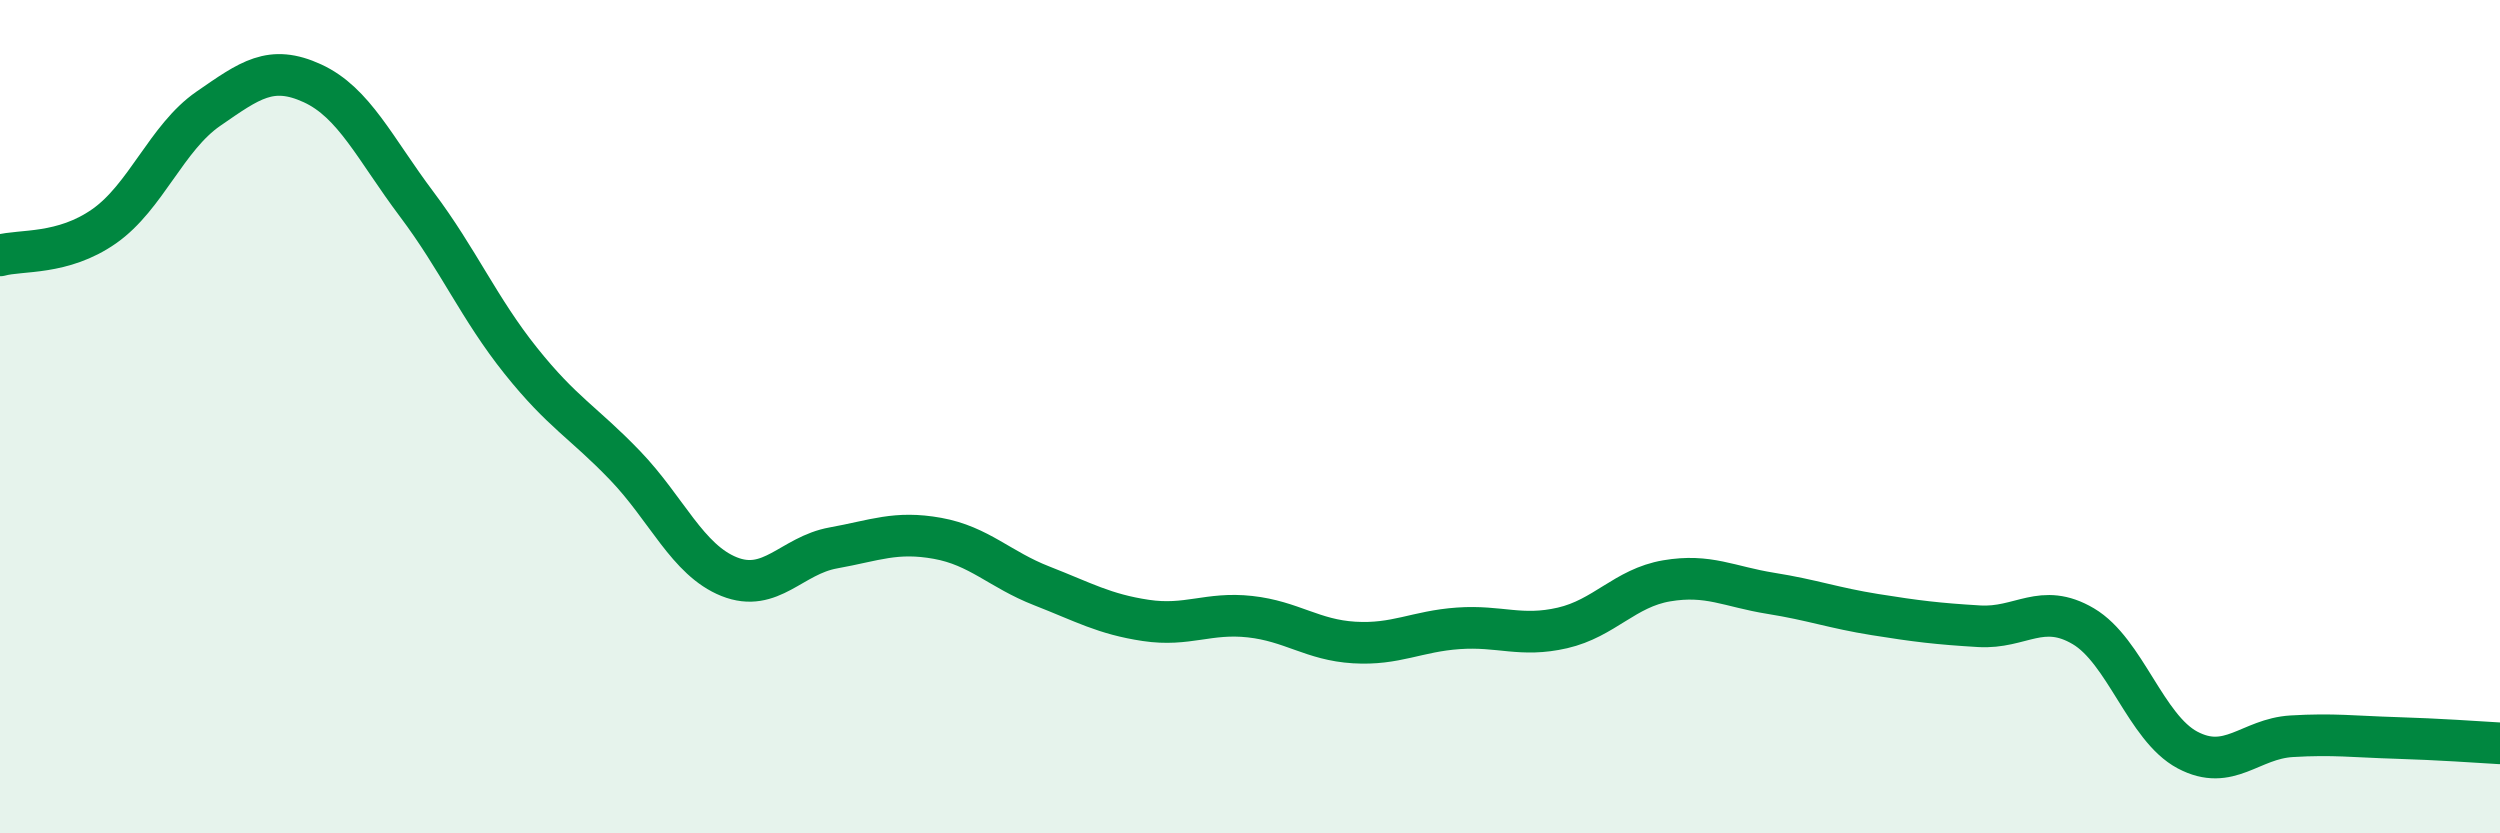
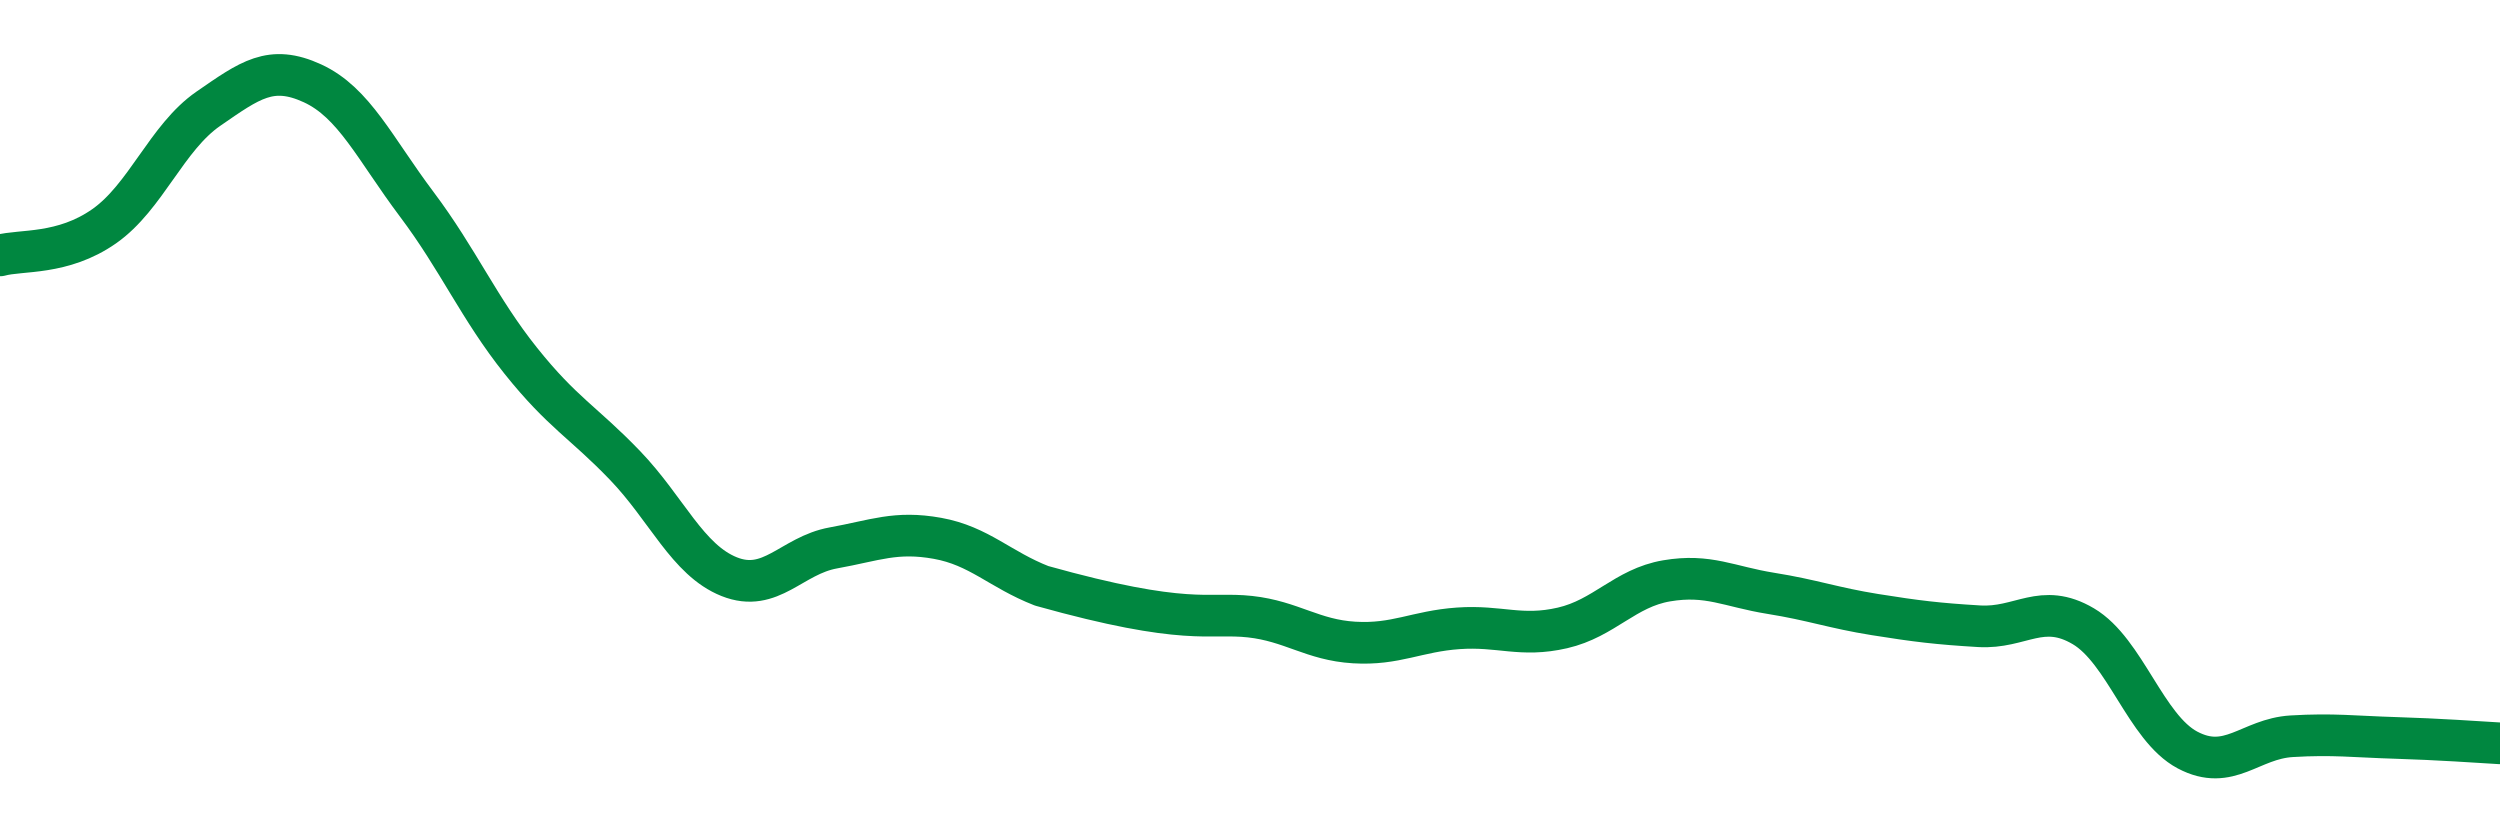
<svg xmlns="http://www.w3.org/2000/svg" width="60" height="20" viewBox="0 0 60 20">
-   <path d="M 0,6.13 C 0.5,5.99 1.5,6.13 2.5,5.43 C 3.5,4.73 4,3.3 5,2.61 C 6,1.92 6.5,1.54 7.5,2 C 8.5,2.46 9,3.57 10,4.9 C 11,6.23 11.5,7.41 12.5,8.66 C 13.5,9.91 14,10.13 15,11.17 C 16,12.21 16.5,13.44 17.5,13.84 C 18.5,14.24 19,13.33 20,13.15 C 21,12.97 21.5,12.74 22.5,12.92 C 23.5,13.1 24,13.67 25,14.06 C 26,14.45 26.5,14.74 27.5,14.89 C 28.5,15.04 29,14.69 30,14.8 C 31,14.91 31.5,15.36 32.5,15.42 C 33.5,15.48 34,15.15 35,15.08 C 36,15.01 36.5,15.3 37.5,15.07 C 38.5,14.84 39,14.11 40,13.94 C 41,13.77 41.5,14.08 42.5,14.24 C 43.5,14.4 44,14.59 45,14.75 C 46,14.91 46.5,14.97 47.5,15.03 C 48.5,15.09 49,14.44 50,15.03 C 51,15.62 51.5,17.47 52.5,18 C 53.5,18.53 54,17.73 55,17.67 C 56,17.61 56.5,17.68 57.5,17.71 C 58.5,17.74 59.5,17.81 60,17.84L60 20L0 20Z" fill="#008740" opacity="0.1" stroke-linecap="round" stroke-linejoin="round" />
-   <path d="M 0,6.13 C 0.5,5.99 1.5,6.13 2.5,5.43 C 3.5,4.73 4,3.3 5,2.61 C 6,1.92 6.5,1.54 7.5,2 C 8.5,2.46 9,3.57 10,4.9 C 11,6.23 11.5,7.41 12.5,8.66 C 13.5,9.91 14,10.13 15,11.17 C 16,12.21 16.5,13.44 17.5,13.84 C 18.5,14.24 19,13.33 20,13.15 C 21,12.97 21.5,12.74 22.5,12.92 C 23.5,13.1 24,13.67 25,14.06 C 26,14.45 26.5,14.74 27.5,14.89 C 28.5,15.04 29,14.69 30,14.8 C 31,14.91 31.5,15.36 32.5,15.42 C 33.5,15.48 34,15.15 35,15.08 C 36,15.01 36.5,15.3 37.5,15.07 C 38.5,14.84 39,14.11 40,13.94 C 41,13.77 41.5,14.08 42.5,14.24 C 43.5,14.4 44,14.59 45,14.75 C 46,14.91 46.5,14.97 47.5,15.03 C 48.5,15.09 49,14.44 50,15.03 C 51,15.62 51.5,17.47 52.5,18 C 53.5,18.53 54,17.73 55,17.67 C 56,17.61 56.5,17.68 57.5,17.71 C 58.5,17.74 59.5,17.81 60,17.84" stroke="#008740" stroke-width="1" fill="none" stroke-linecap="round" stroke-linejoin="round" />
+   <path d="M 0,6.13 C 0.5,5.99 1.5,6.13 2.5,5.43 C 3.5,4.73 4,3.3 5,2.61 C 6,1.92 6.5,1.54 7.5,2 C 8.5,2.46 9,3.57 10,4.9 C 11,6.23 11.5,7.41 12.5,8.66 C 13.5,9.91 14,10.13 15,11.17 C 16,12.21 16.5,13.44 17.5,13.84 C 18.5,14.24 19,13.33 20,13.15 C 21,12.97 21.5,12.74 22.5,12.92 C 23.5,13.1 24,13.67 25,14.06 C 28.5,15.04 29,14.69 30,14.8 C 31,14.91 31.5,15.36 32.5,15.42 C 33.5,15.48 34,15.15 35,15.08 C 36,15.01 36.5,15.3 37.5,15.07 C 38.5,14.84 39,14.11 40,13.94 C 41,13.77 41.5,14.08 42.5,14.24 C 43.5,14.4 44,14.59 45,14.75 C 46,14.91 46.5,14.97 47.5,15.03 C 48.5,15.09 49,14.44 50,15.03 C 51,15.62 51.5,17.47 52.5,18 C 53.5,18.53 54,17.73 55,17.67 C 56,17.61 56.5,17.68 57.5,17.71 C 58.5,17.74 59.5,17.81 60,17.84" stroke="#008740" stroke-width="1" fill="none" stroke-linecap="round" stroke-linejoin="round" />
</svg>